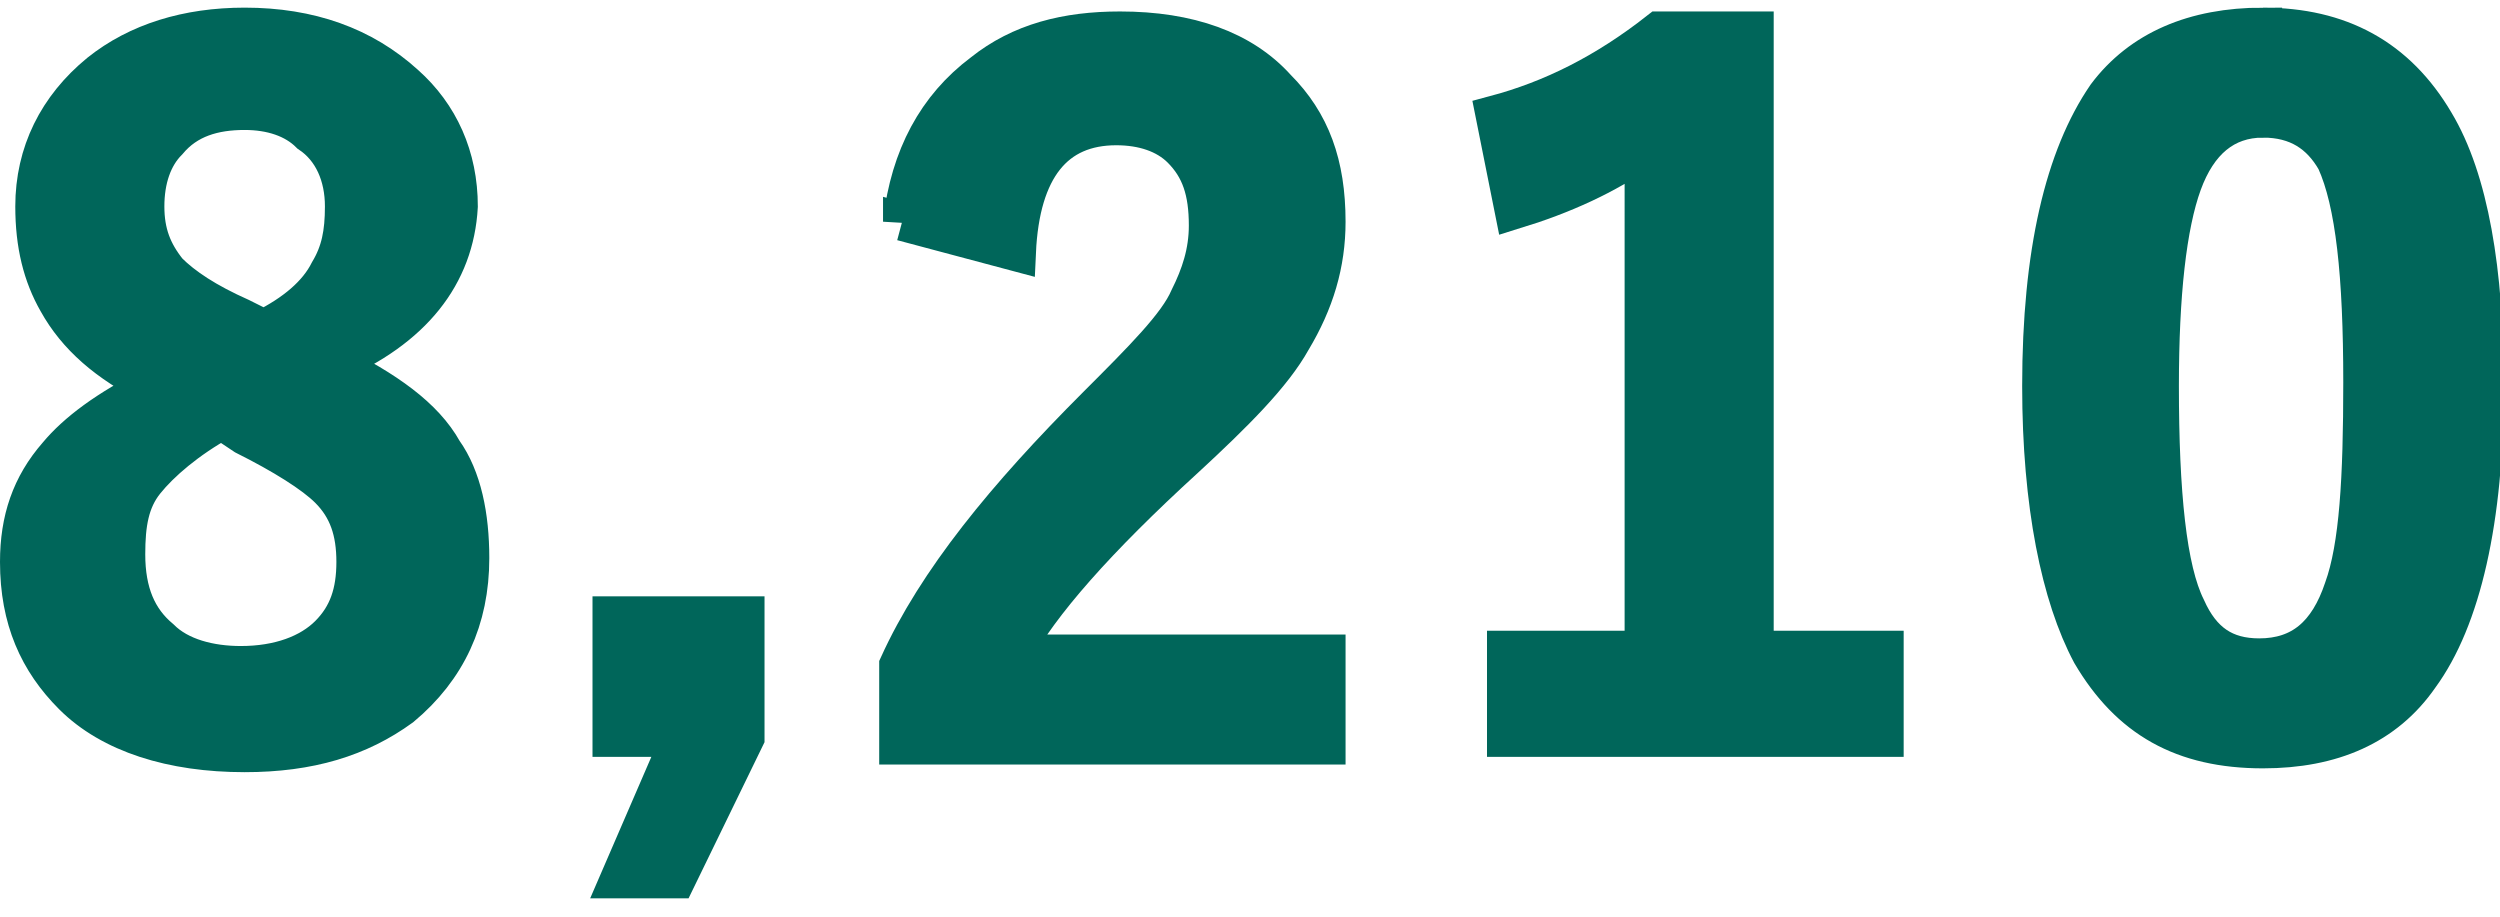
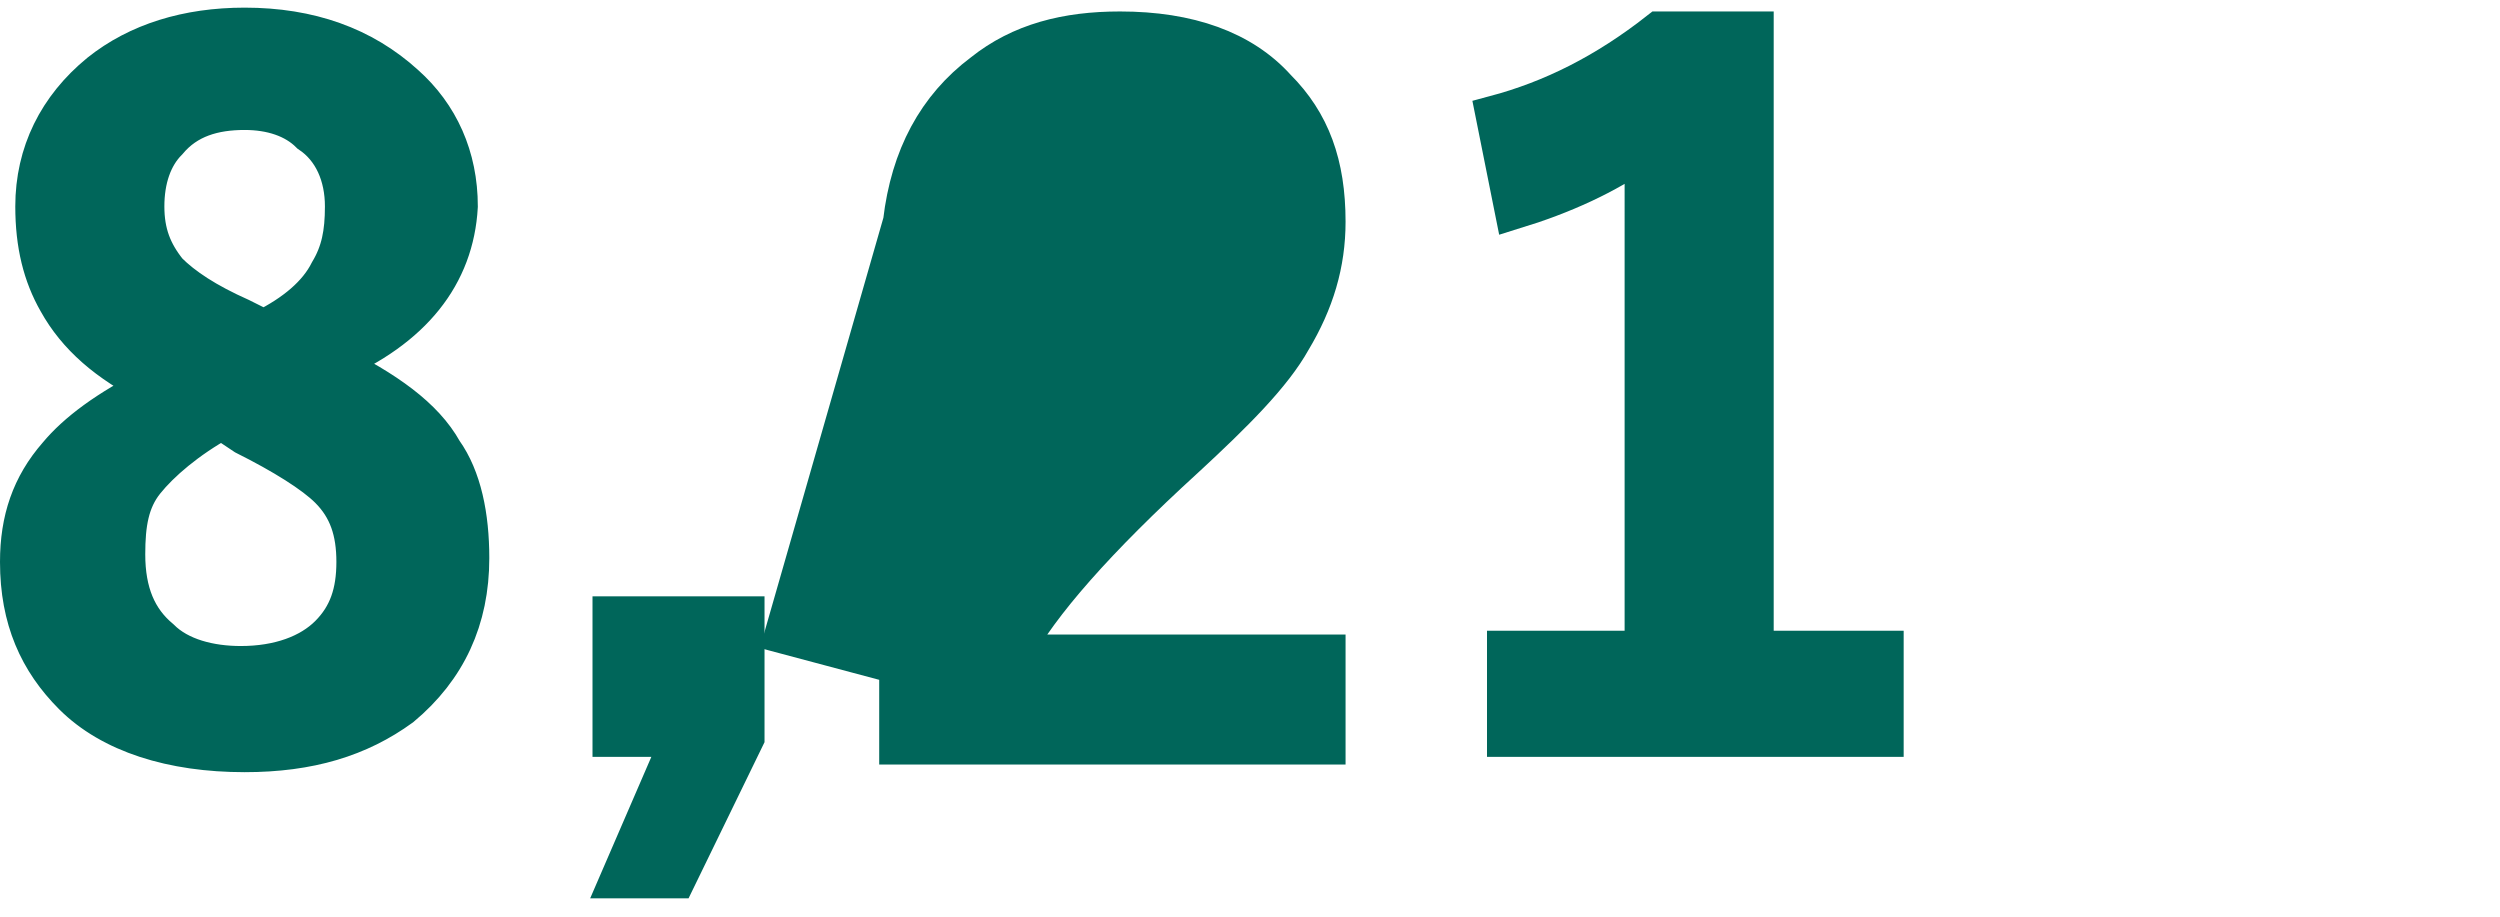
<svg xmlns="http://www.w3.org/2000/svg" id="_8_210" width="65.4" height="24" viewBox="0 0 65.4 24">
  <defs>
    <style>.cls-1{fill:#00665a;stroke:#00665a;stroke-miterlimit:10;}</style>
  </defs>
  <path class="cls-1" d="M8.7,9.5c1.4.7,2.4,1.4,2.9,2.3.5.7.7,1.7.7,2.8,0,1.6-.6,2.9-1.8,3.9-1.1.8-2.4,1.2-4.1,1.2-1.9,0-3.5-.5-4.5-1.5-.9-.9-1.4-2-1.4-3.5,0-1.1.3-2,1-2.8.5-.6,1.3-1.2,2.5-1.8-1.2-.6-2-1.3-2.5-2.2-.4-.7-.6-1.5-.6-2.5,0-1.4.6-2.6,1.7-3.5,1-.8,2.3-1.2,3.8-1.2,1.7,0,3.1.5,4.2,1.5.9.8,1.4,1.9,1.4,3.2-.1,1.8-1.2,3.2-3.3,4.1ZM5.8,11c-.9.5-1.6,1.1-2,1.6s-.5,1.1-.5,1.9c0,1,.3,1.7.9,2.2.5.5,1.3.7,2.1.7,1,0,1.8-.3,2.3-.8s.7-1.1.7-1.9-.2-1.4-.7-1.9c-.4-.4-1.2-.9-2.2-1.4l-.6-.4ZM6.9,8.6c.8-.4,1.4-.9,1.7-1.5.3-.5.4-1,.4-1.7,0-.8-.3-1.5-.9-1.9-.4-.4-1-.6-1.7-.6-.8,0-1.5.2-2,.8-.4.4-.6,1-.6,1.7s.2,1.2.6,1.7c.4.4,1,.8,1.9,1.2l.6.3Z" />
  <path class="cls-1" d="M19.5,16.1v3.2l-1.8,3.7h-1.5l1.6-3.7h-1.8v-3.2h3.5Z" />
-   <path class="cls-1" d="M23.6,5.8c.2-1.7.9-3,2.1-3.9,1-.8,2.2-1.1,3.6-1.1,1.8,0,3.2.5,4.1,1.5.9.9,1.3,2,1.3,3.5,0,1.1-.3,2.1-.9,3.1-.5.9-1.5,1.9-2.8,3.1-2.3,2.1-3.8,3.8-4.5,5.1h8.2v2.4h-11.2v-2.1c1-2.2,2.8-4.4,5.2-6.8,1.2-1.2,2.1-2.1,2.4-2.8.3-.6.5-1.2.5-1.9,0-.9-.2-1.5-.7-2-.4-.4-1-.6-1.7-.6-1.6,0-2.5,1.1-2.6,3.3l-3-.8Z" />
+   <path class="cls-1" d="M23.6,5.8c.2-1.7.9-3,2.1-3.9,1-.8,2.2-1.1,3.6-1.1,1.8,0,3.2.5,4.1,1.5.9.9,1.3,2,1.3,3.5,0,1.1-.3,2.1-.9,3.1-.5.9-1.5,1.9-2.8,3.1-2.3,2.1-3.8,3.8-4.5,5.1h8.2v2.4h-11.2v-2.1l-3-.8Z" />
  <path class="cls-1" d="M45.9.9v16.1h3.4v2.3h-9.9v-2.3h3.6V3.9c-1,.7-2.1,1.2-3.4,1.6l-.5-2.5c1.5-.4,2.9-1.1,4.3-2.2h2.5v.1Z" />
-   <path class="cls-1" d="M59.2.7c2,0,3.5.8,4.5,2.5.9,1.5,1.3,3.9,1.3,6.9,0,3.5-.6,6.1-1.7,7.6-.9,1.3-2.3,1.9-4.1,1.9-2.1,0-3.5-.8-4.5-2.5-.8-1.5-1.3-3.9-1.3-7,0-3.5.6-6,1.7-7.6.9-1.2,2.3-1.8,4.1-1.8ZM59.2,3.1c-1,0-1.7.6-2.1,1.7-.4,1.1-.6,2.9-.6,5.3,0,2.8.2,4.8.7,5.8.4.9,1,1.3,1.9,1.3,1.1,0,1.8-.6,2.2-1.8.4-1.1.5-2.9.5-5.4,0-2.8-.2-4.7-.7-5.8-.4-.7-1-1.1-1.9-1.1Z" />
</svg>